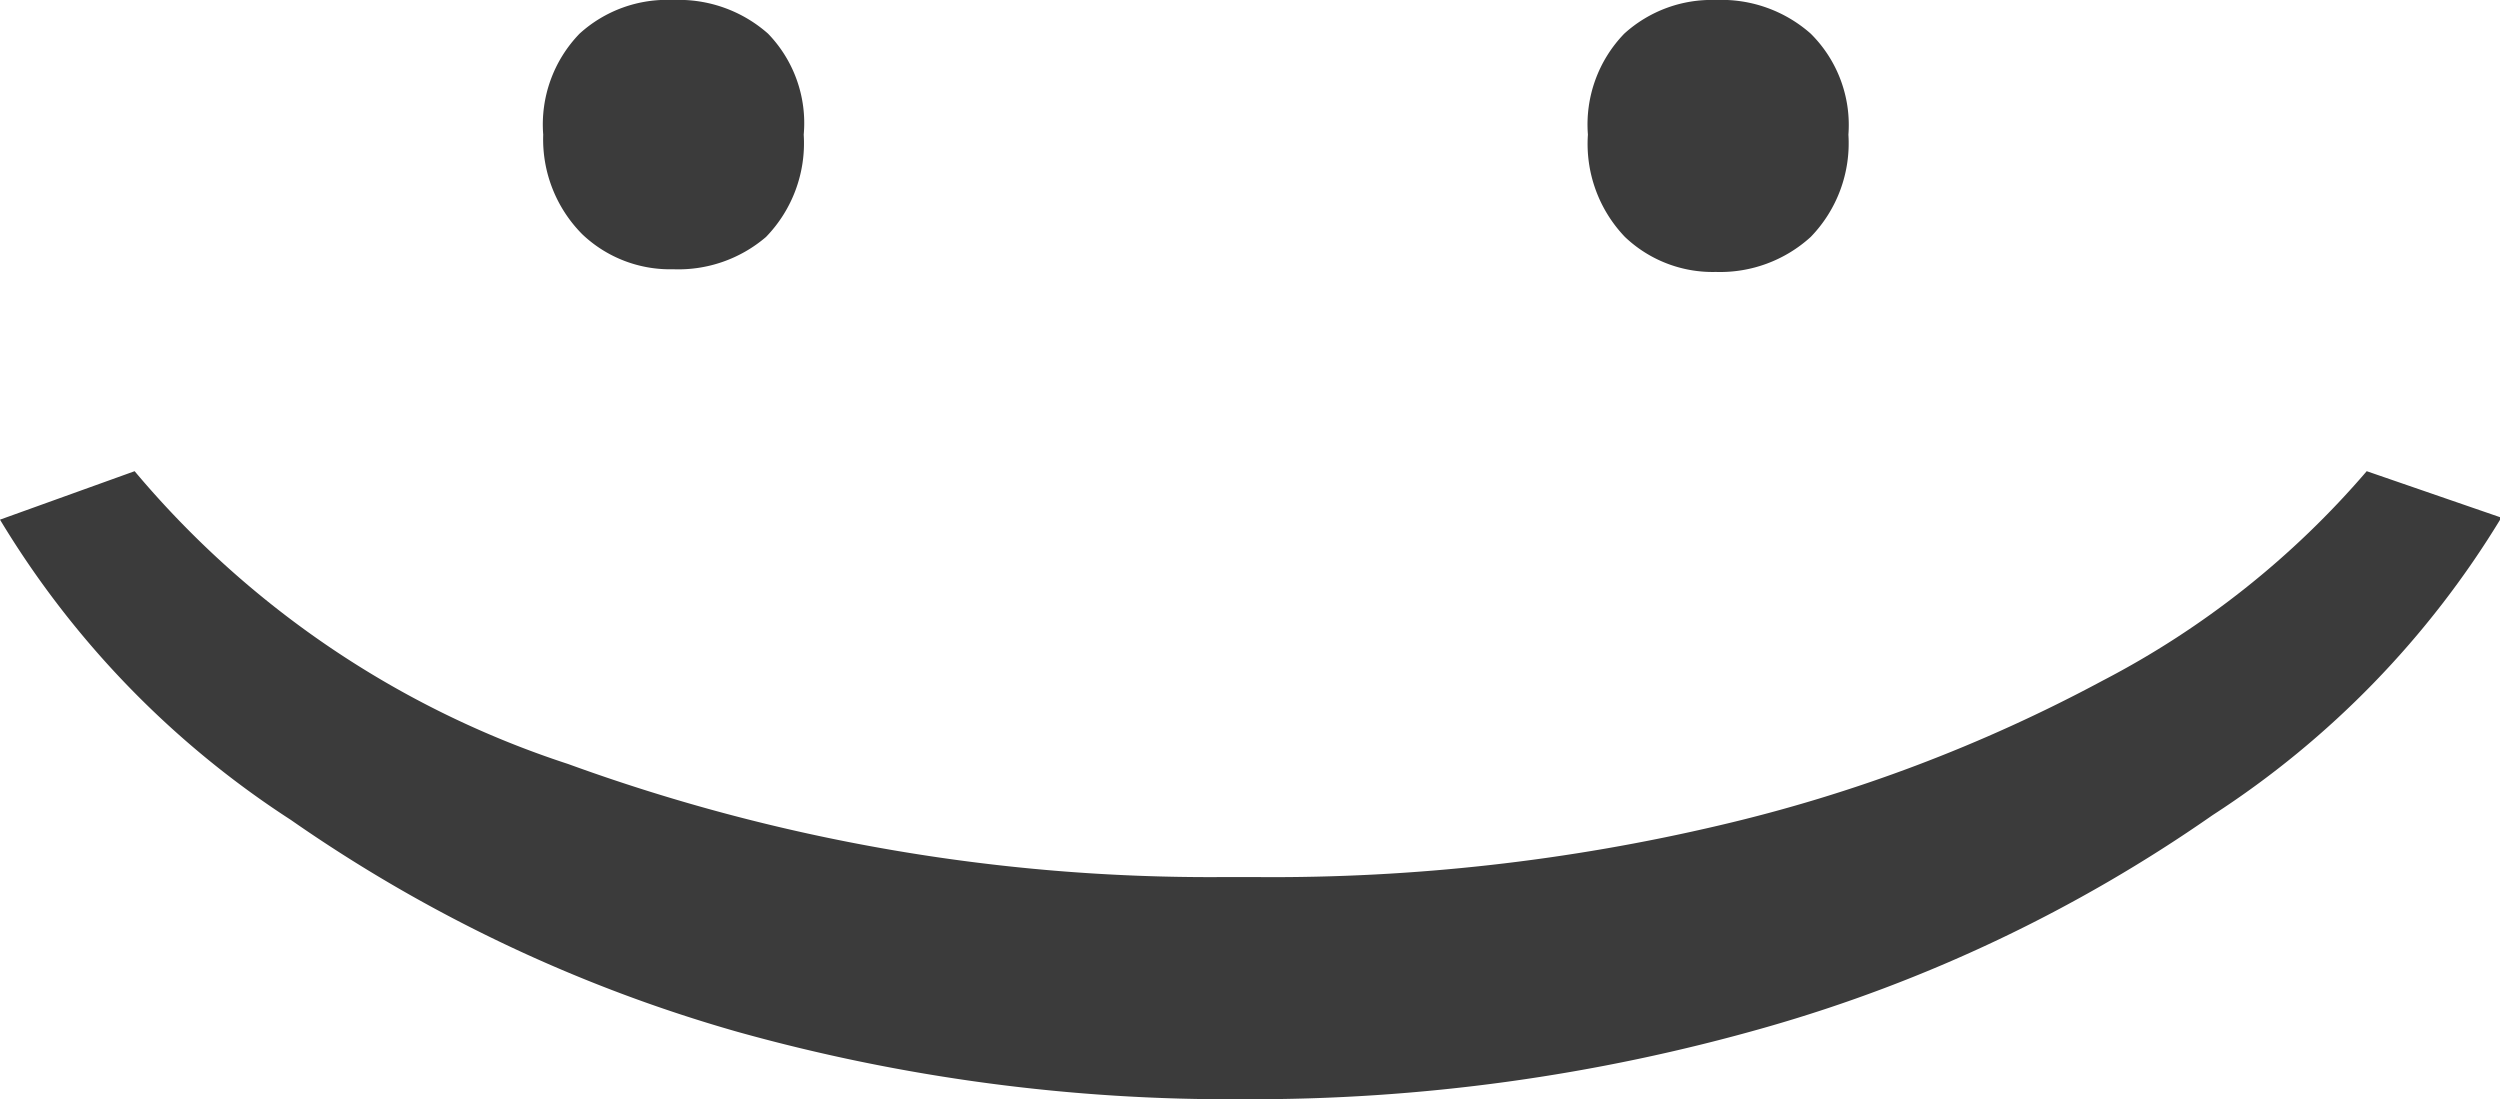
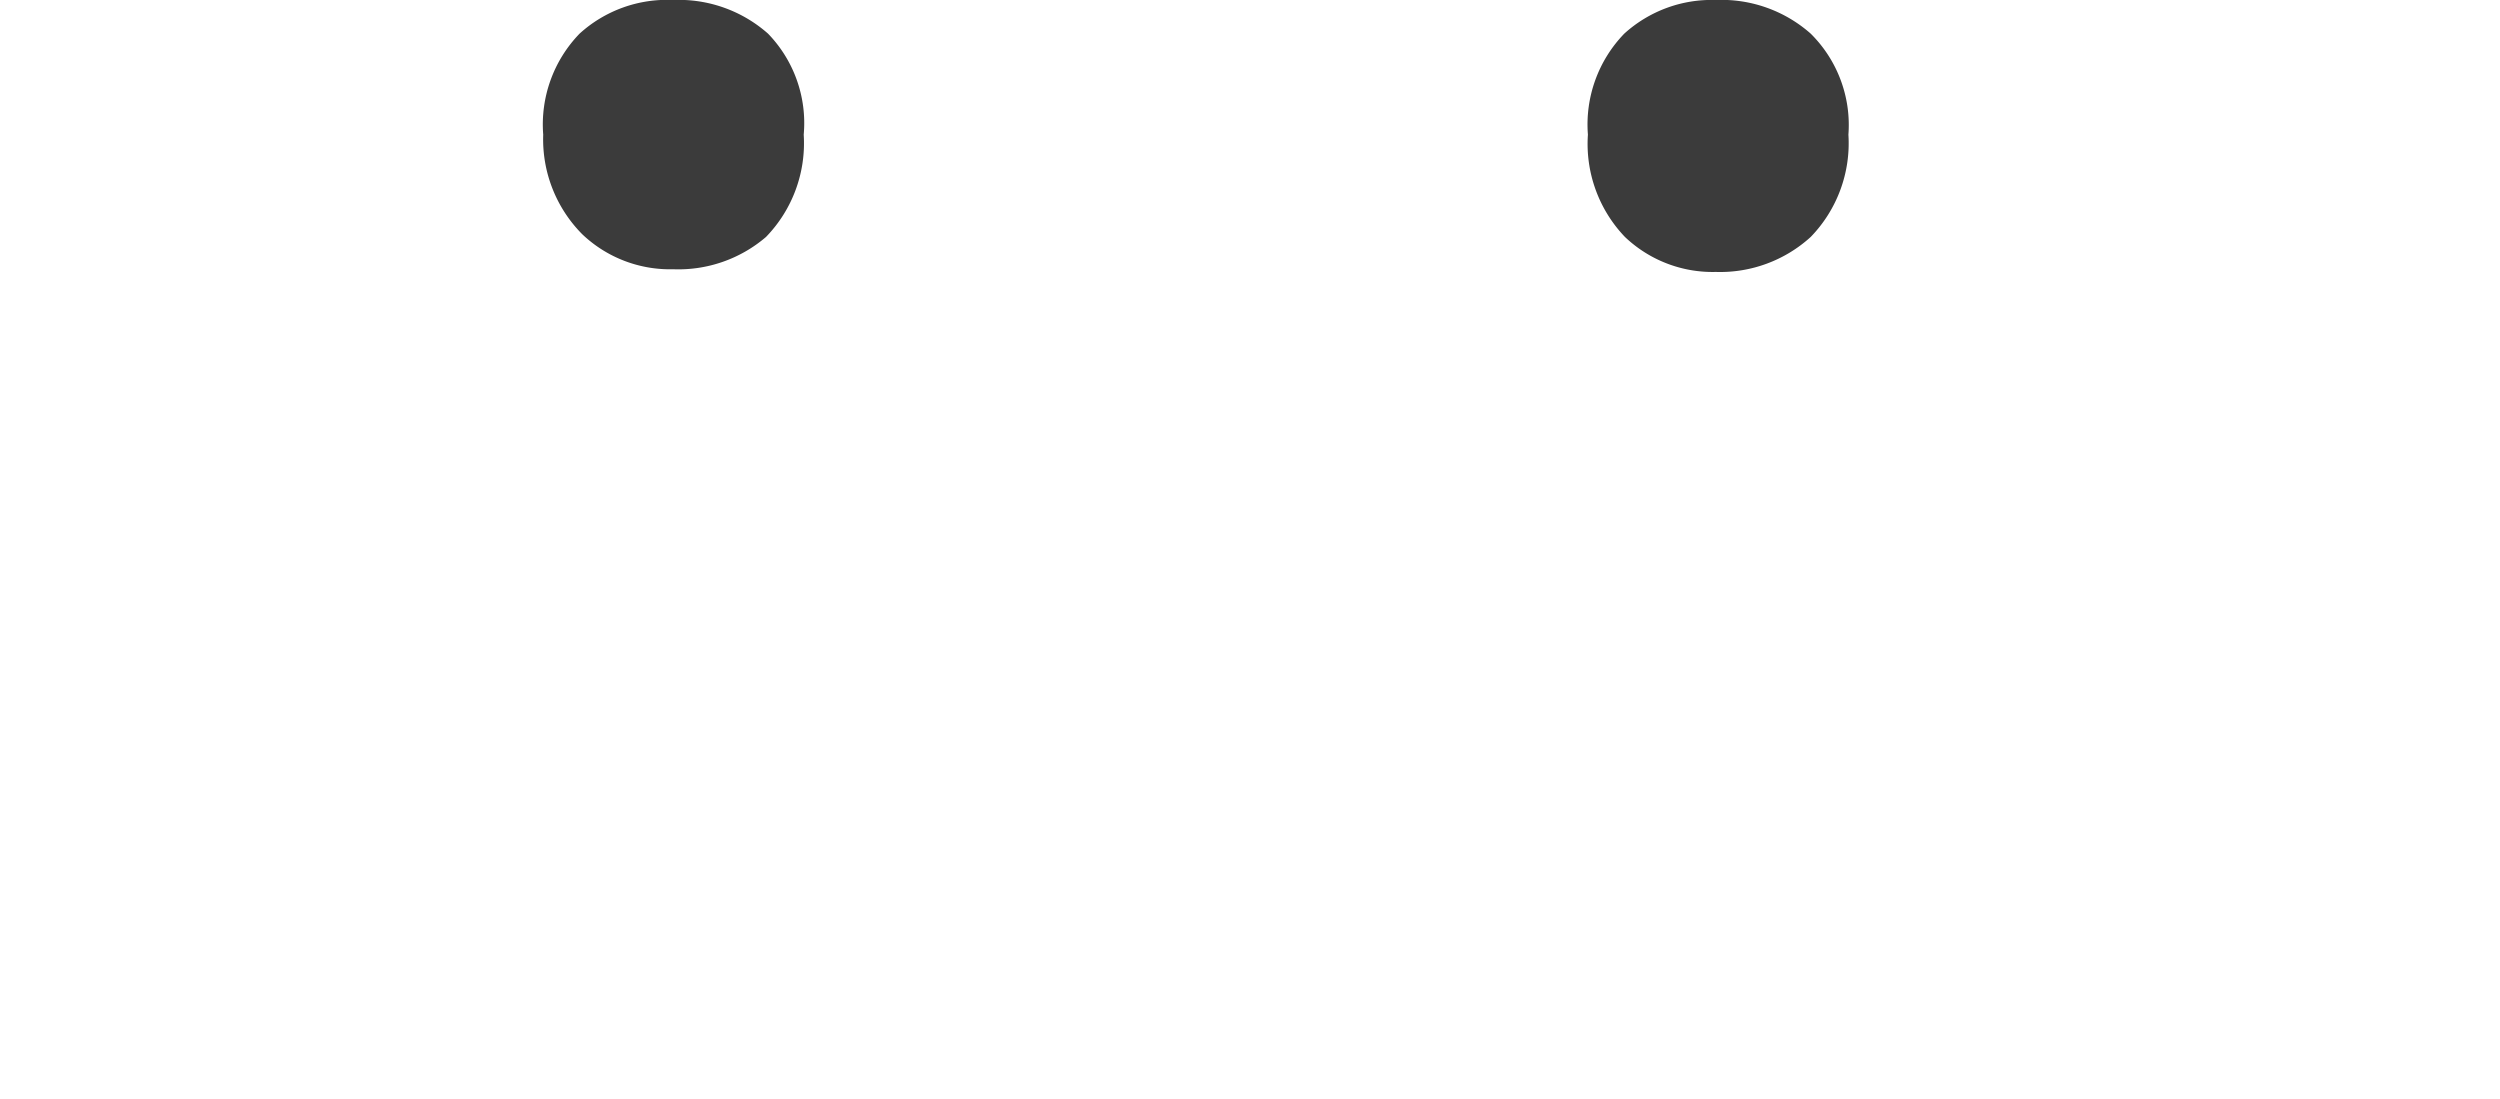
<svg xmlns="http://www.w3.org/2000/svg" viewBox="0 0 37.14 16.33">
  <defs>
    <style>.cls-1{fill:#3b3b3b;}</style>
  </defs>
  <title>Status1</title>
  <g id="Capa_2" data-name="Capa 2">
    <g id="Capa_1-2" data-name="Capa 1">
      <path class="cls-1" d="M10,0a2,2,0,0,1,1.41.5A1.91,1.91,0,0,1,11.94,2a2,2,0,0,1-.56,1.52A2,2,0,0,1,10,4a1.89,1.89,0,0,1-1.35-.52A2,2,0,0,1,8.07,2,1.94,1.94,0,0,1,8.61.5,1.93,1.93,0,0,1,10,0ZM25.49,0a2,2,0,0,1,1.41.5A1.91,1.91,0,0,1,27.46,2a2,2,0,0,1-.56,1.52,2,2,0,0,1-1.41.52,1.89,1.89,0,0,1-1.35-.52A2,2,0,0,1,23.59,2a1.94,1.94,0,0,1,.54-1.5A1.93,1.93,0,0,1,25.49,0Z" />
-       <path class="cls-1" d="M18.47,16.33a27.19,27.19,0,0,1-7.51-1,22.22,22.22,0,0,1-6.64-3.15A13.79,13.79,0,0,1,0,7.72L2,7a14.13,14.13,0,0,0,6.44,4.35,27.87,27.87,0,0,0,9.69,1.68h.56a28.94,28.94,0,0,0,6.86-.77,23.17,23.17,0,0,0,5.69-2.15A13.14,13.14,0,0,0,35.16,7l2,.69a13.73,13.73,0,0,1-4.29,4.42,22.27,22.27,0,0,1-6.63,3.15A27.82,27.82,0,0,1,18.47,16.33Z" />
    </g>
  </g>
</svg>